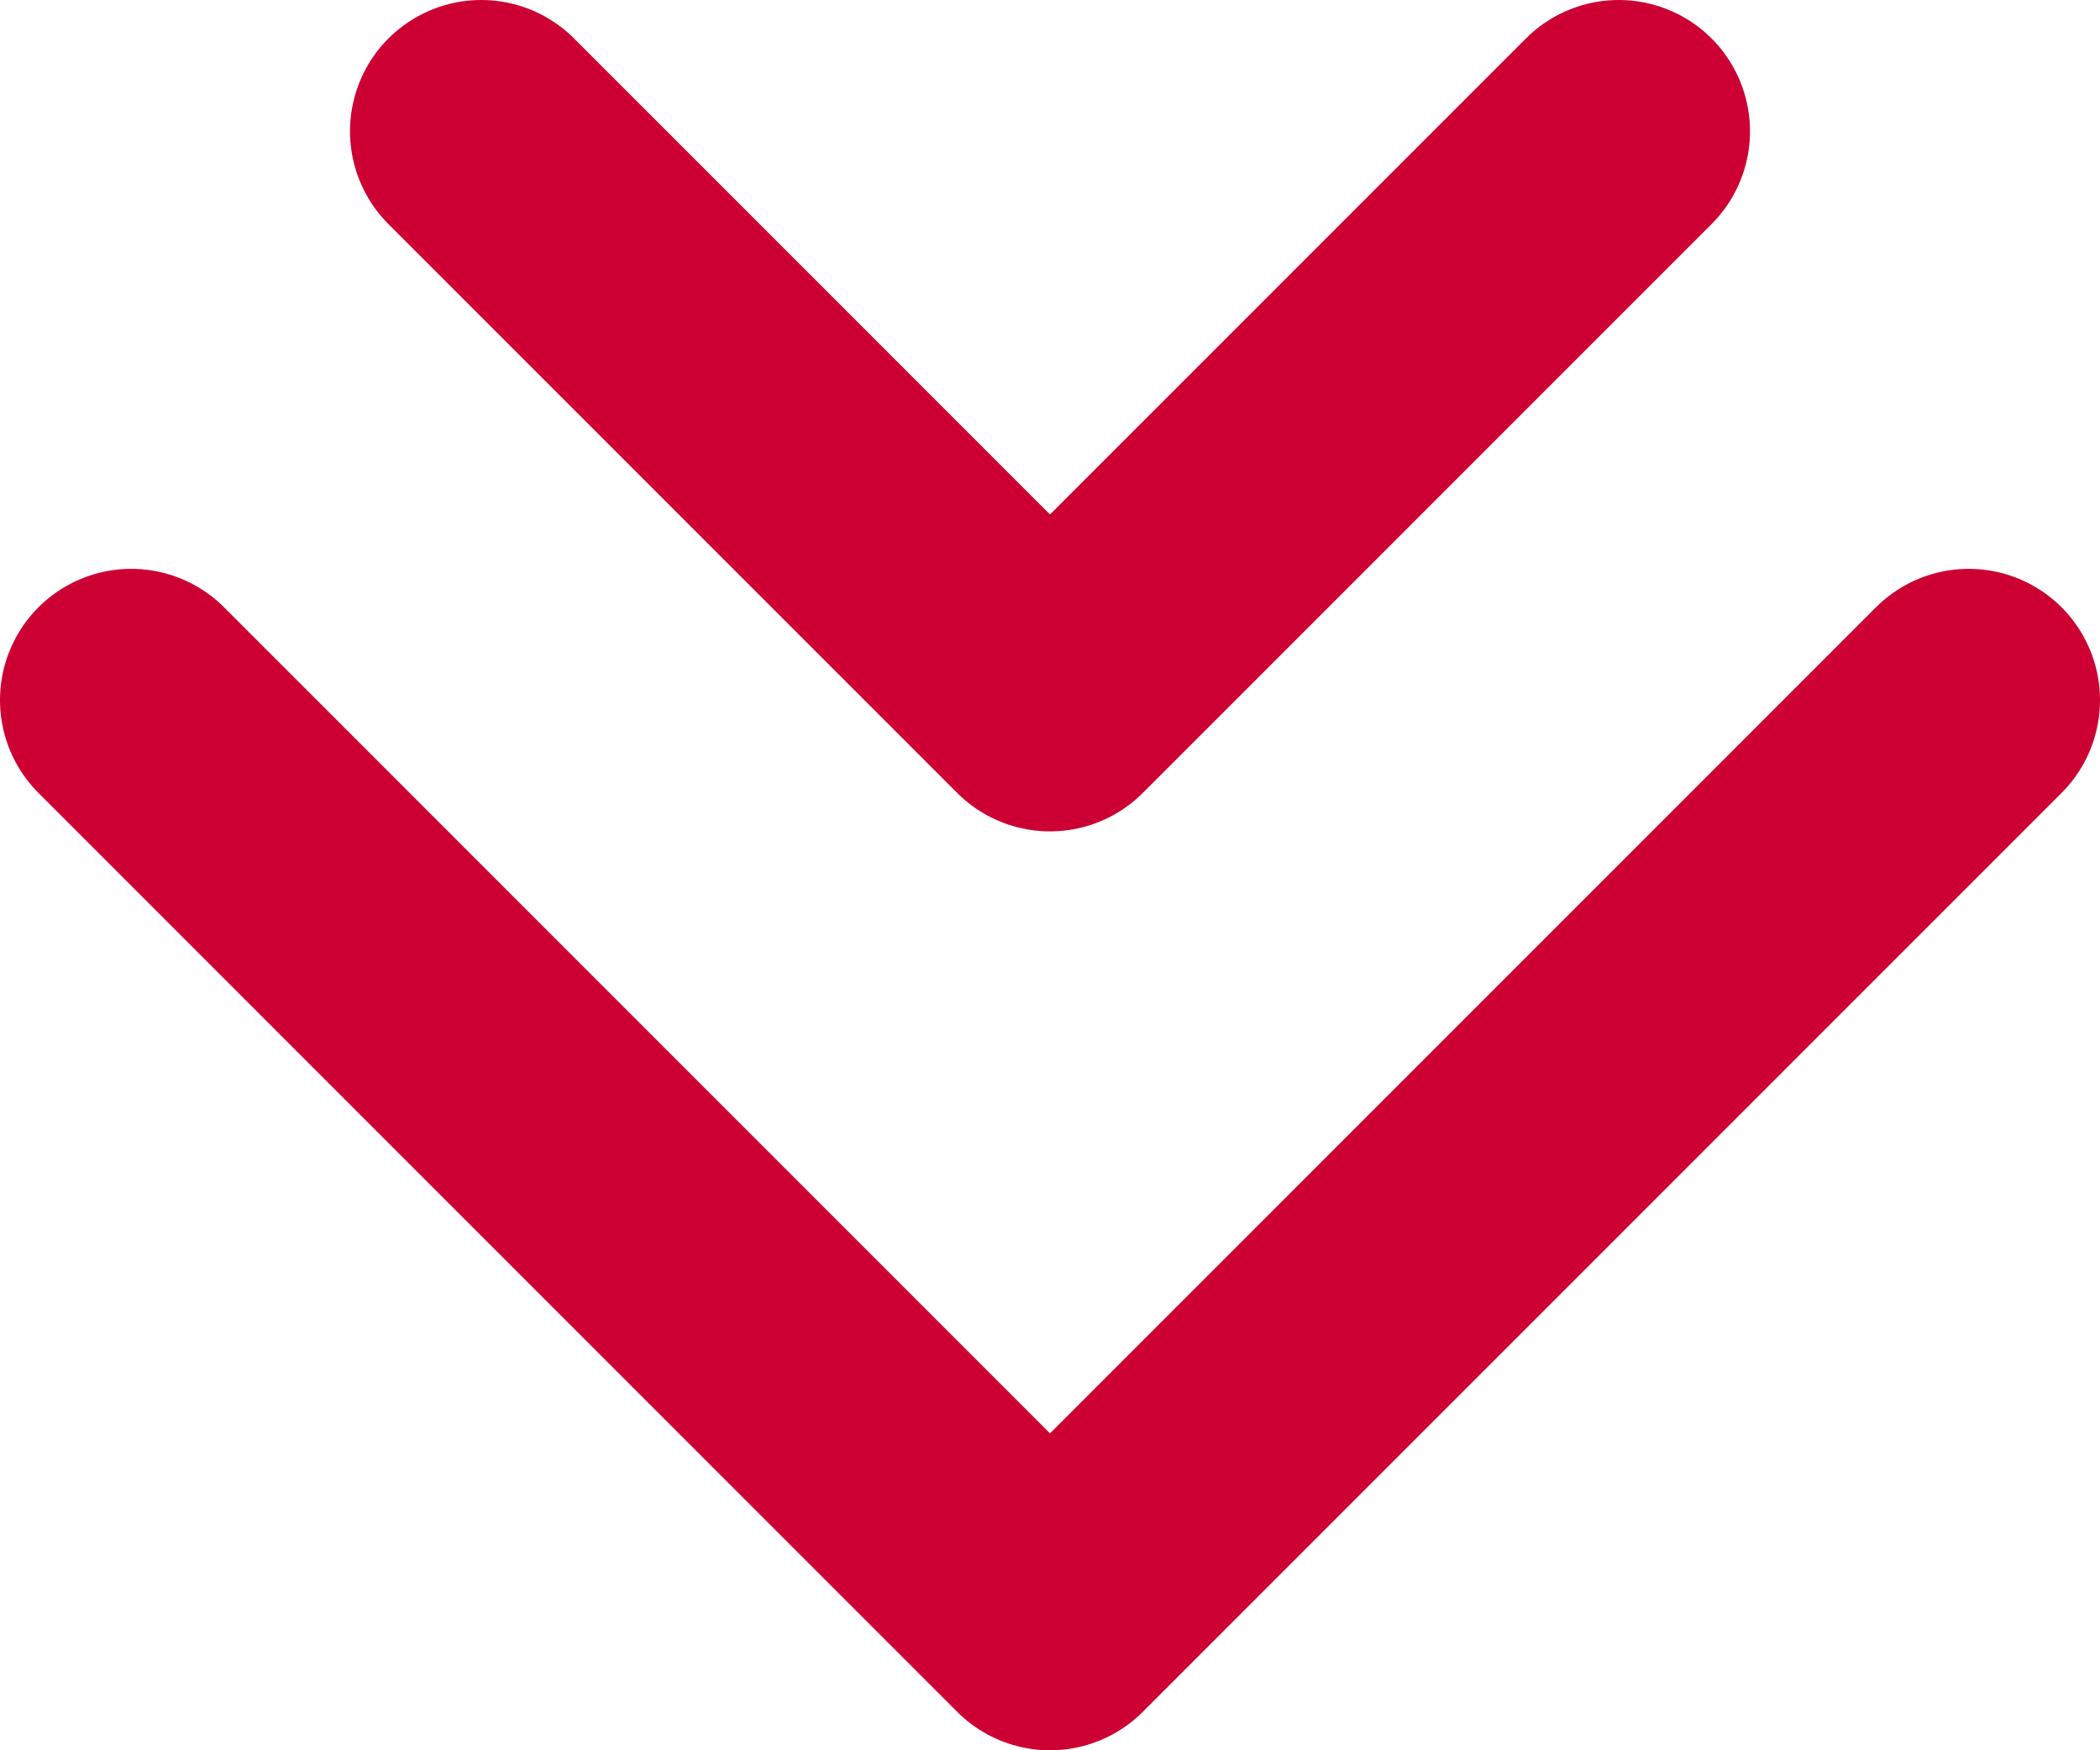
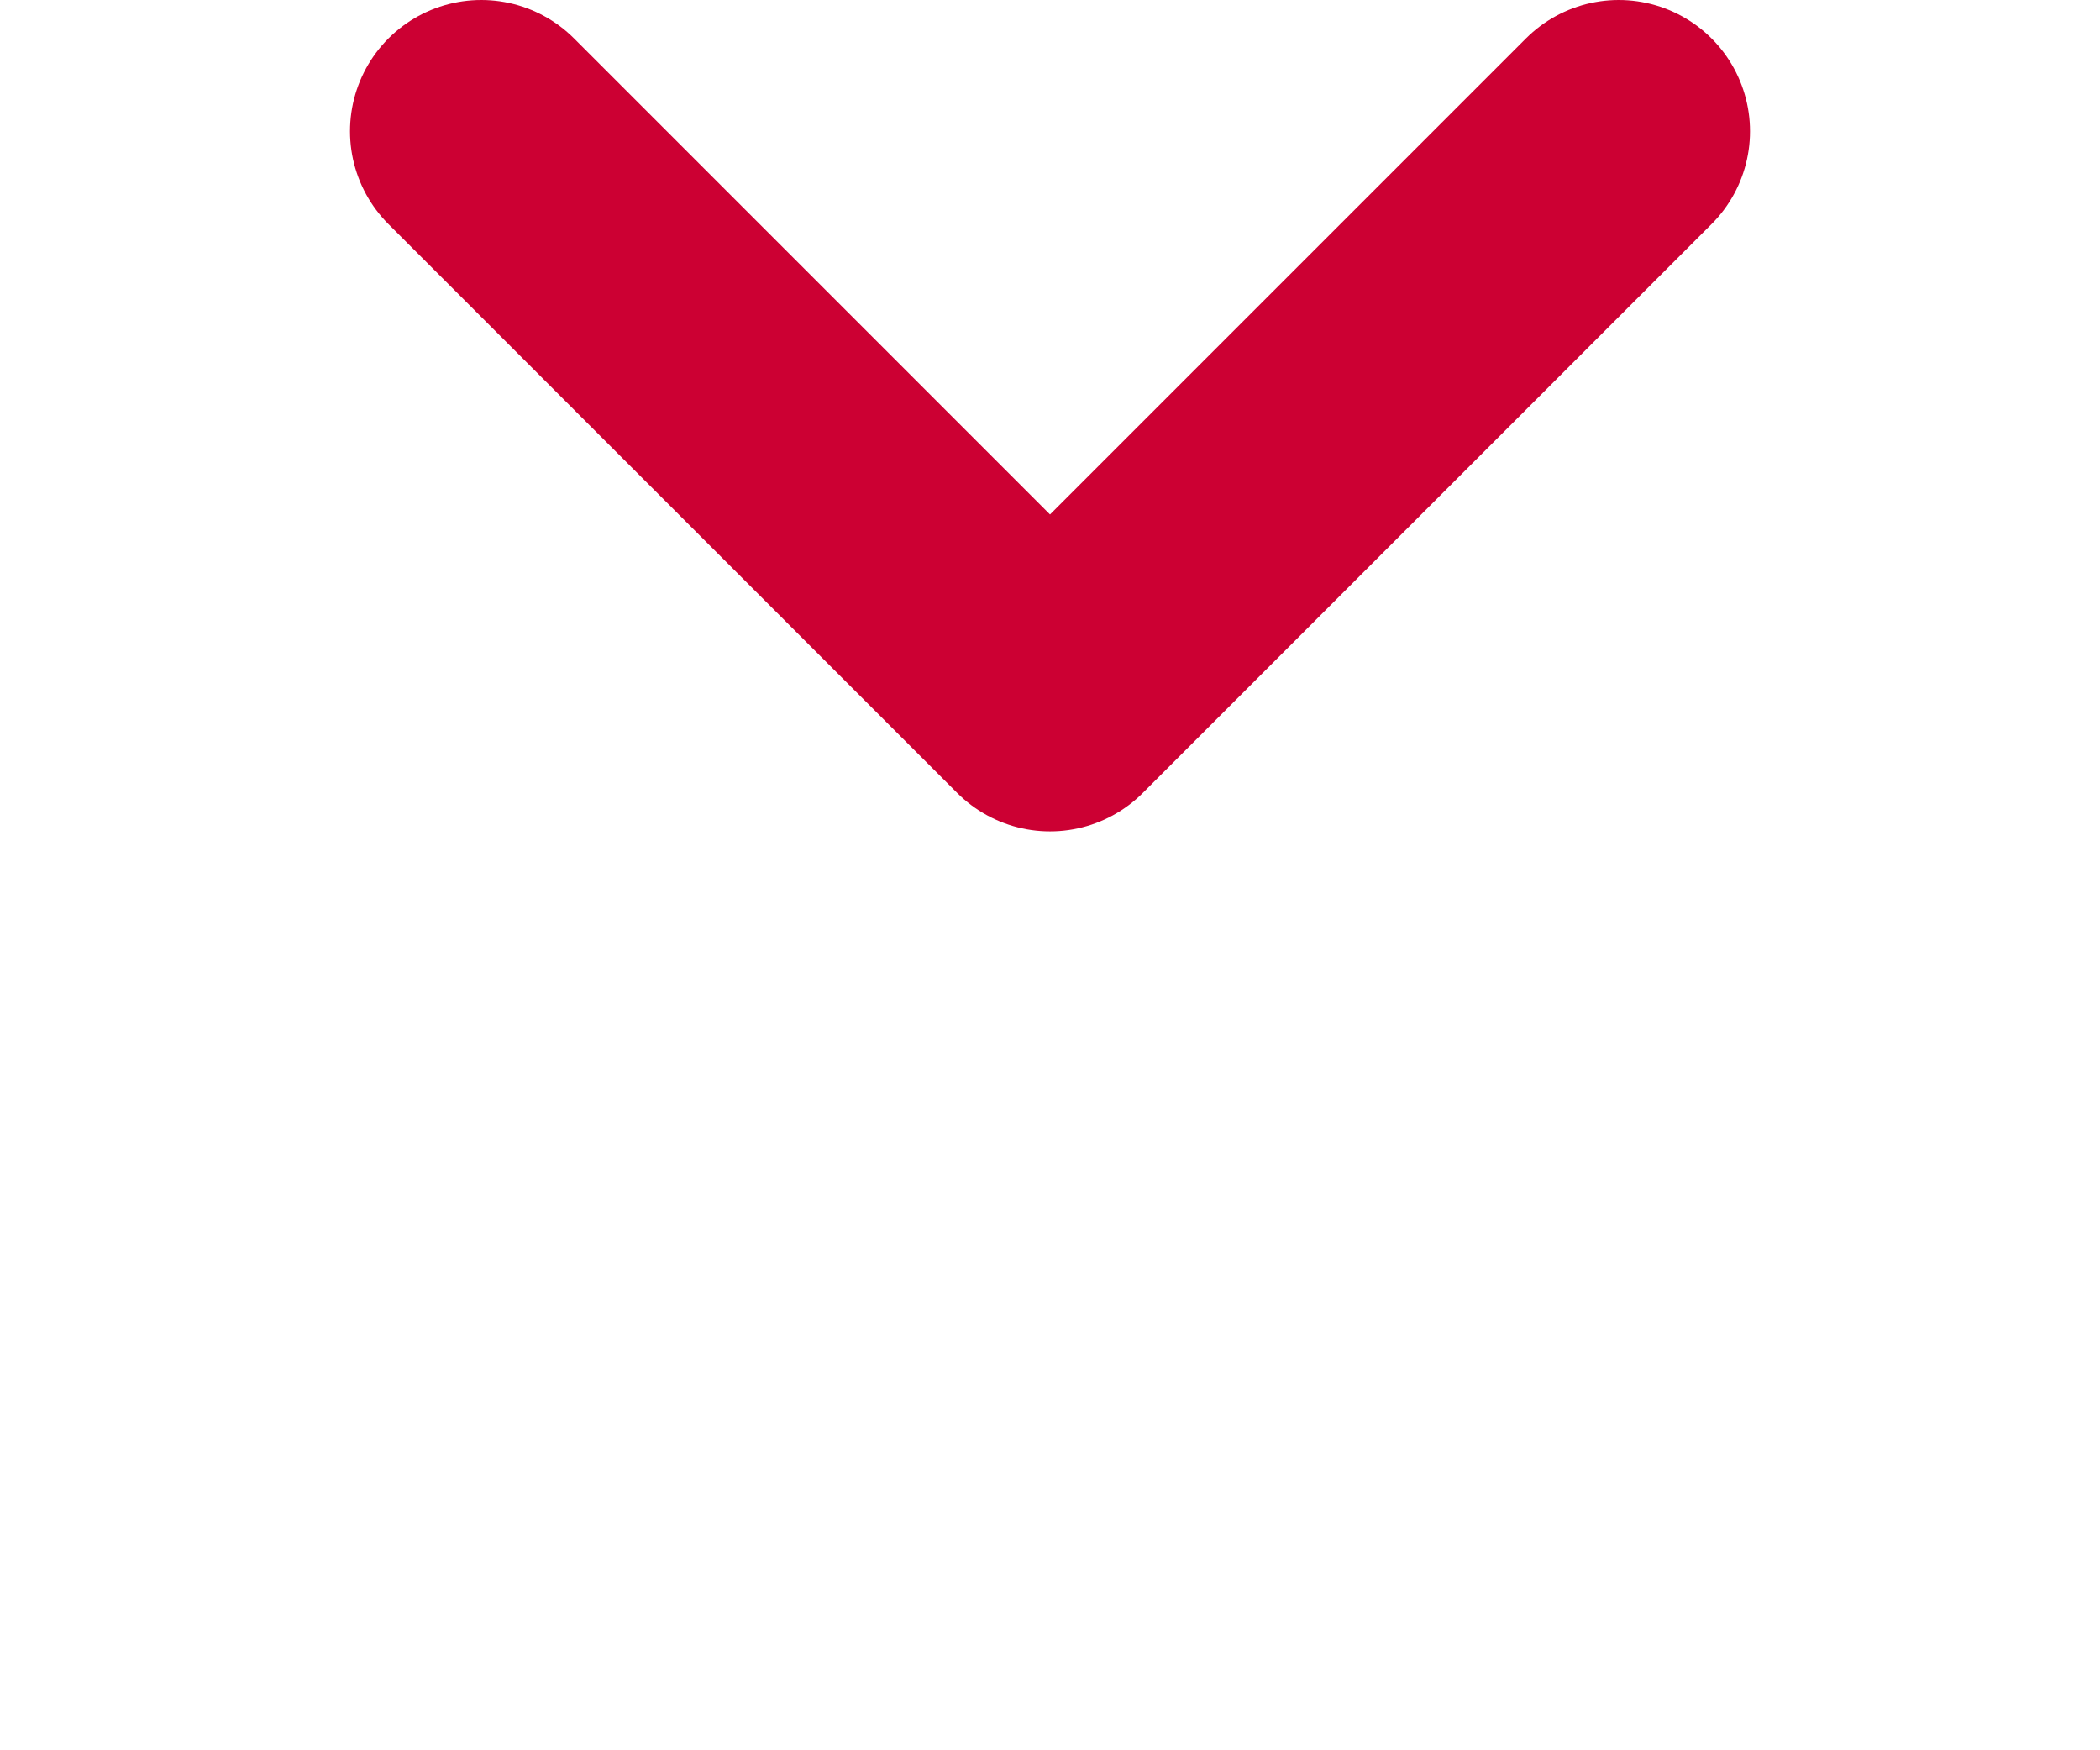
<svg xmlns="http://www.w3.org/2000/svg" fill="none" height="40" viewBox="0 0 48 40" width="48">
-   <path d="M3 16L24 37L45 16" stroke="#CC0033" stroke-linecap="round" stroke-linejoin="round" stroke-width="6" />
  <path d="M11 3L24 16L37 3" stroke="#CC0033" stroke-linecap="round" stroke-linejoin="round" stroke-width="6" />
</svg>